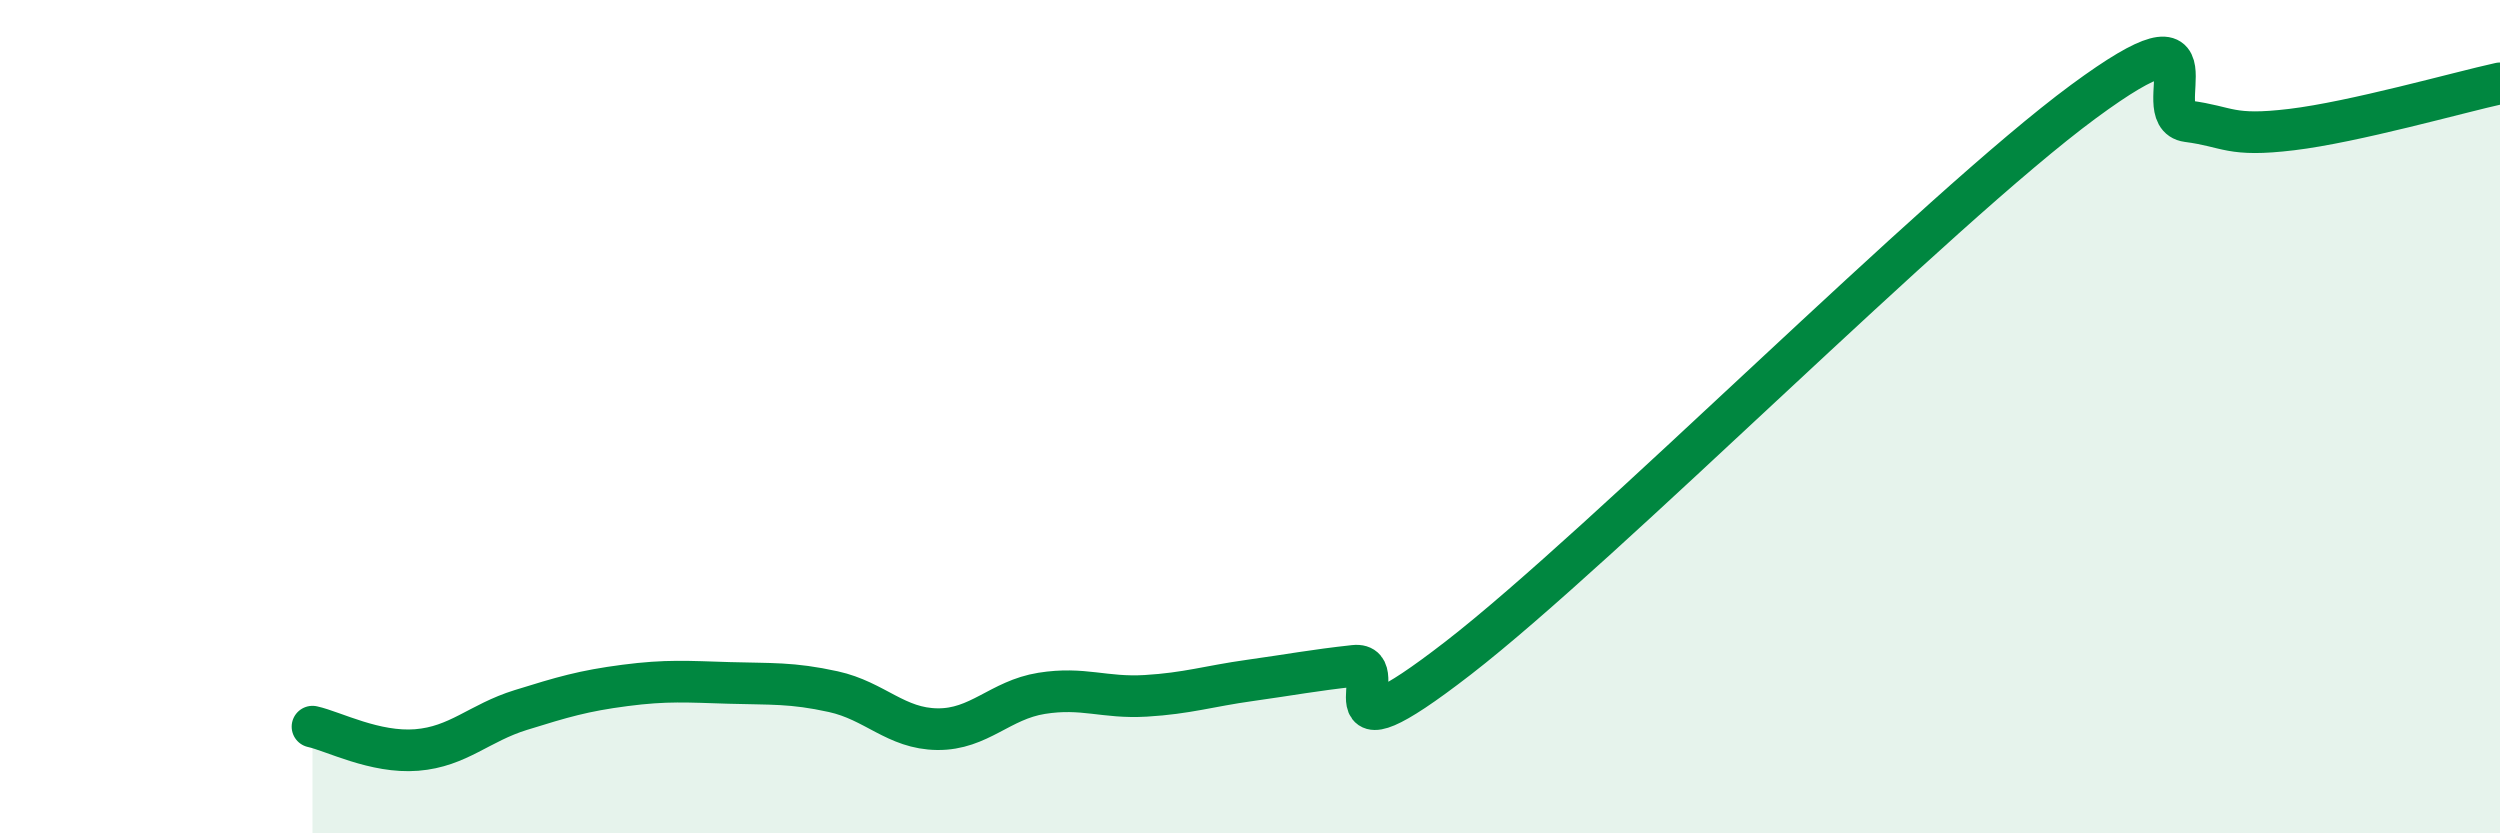
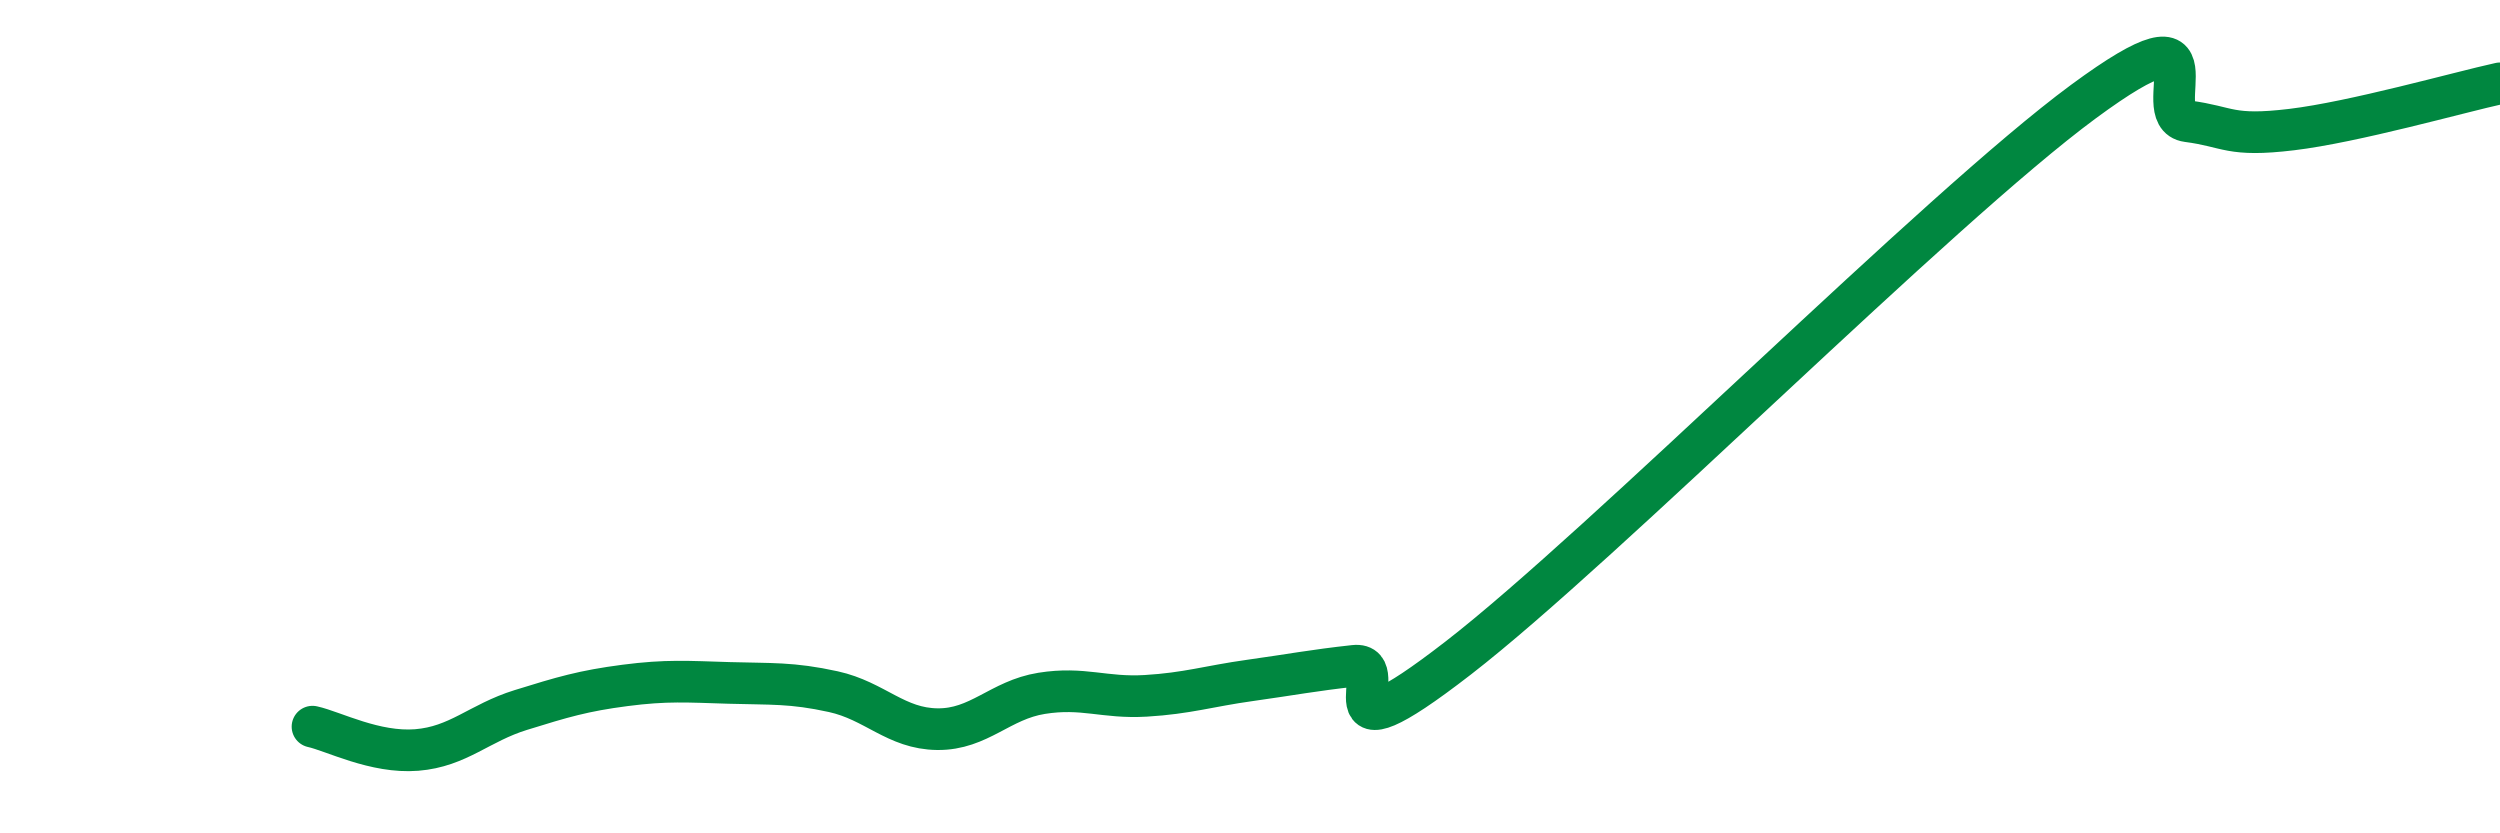
<svg xmlns="http://www.w3.org/2000/svg" width="60" height="20" viewBox="0 0 60 20">
-   <path d="M 7.5,17.44 C 8,17.55 9,18.08 10,18 C 11,17.92 11.5,17.35 12.5,17.04 C 13.5,16.73 14,16.58 15,16.45 C 16,16.32 16.5,16.36 17.5,16.39 C 18.5,16.42 19,16.38 20,16.6 C 21,16.82 21.5,17.49 22.5,17.5 C 23.5,17.51 24,16.8 25,16.64 C 26,16.48 26.5,16.76 27.5,16.7 C 28.5,16.64 29,16.47 30,16.33 C 31,16.19 31.5,16.09 32.5,15.98 C 33.5,15.87 31.5,18.5 35,15.79 C 38.5,13.08 46.5,5.02 50,2.44 C 53.5,-0.14 51.5,2.78 52.5,2.91 C 53.5,3.04 53.5,3.29 55,3.11 C 56.5,2.93 59,2.22 60,2L60 20L7.5 20Z" fill="#008740" opacity="0.1" stroke-linecap="round" stroke-linejoin="round" />
  <path d="M 7.5,17.44 C 8,17.55 9,18.08 10,18 C 11,17.92 11.5,17.35 12.5,17.04 C 13.5,16.73 14,16.58 15,16.45 C 16,16.32 16.5,16.36 17.5,16.39 C 18.5,16.42 19,16.38 20,16.6 C 21,16.82 21.5,17.49 22.5,17.5 C 23.5,17.51 24,16.8 25,16.64 C 26,16.48 26.5,16.76 27.5,16.7 C 28.5,16.64 29,16.47 30,16.33 C 31,16.19 31.5,16.09 32.5,15.98 C 33.5,15.87 31.5,18.5 35,15.79 C 38.5,13.08 46.5,5.02 50,2.44 C 53.5,-0.14 51.5,2.78 52.5,2.91 C 53.5,3.04 53.5,3.29 55,3.11 C 56.5,2.93 59,2.22 60,2" stroke="#008740" stroke-width="1" fill="none" stroke-linecap="round" stroke-linejoin="round" />
</svg>